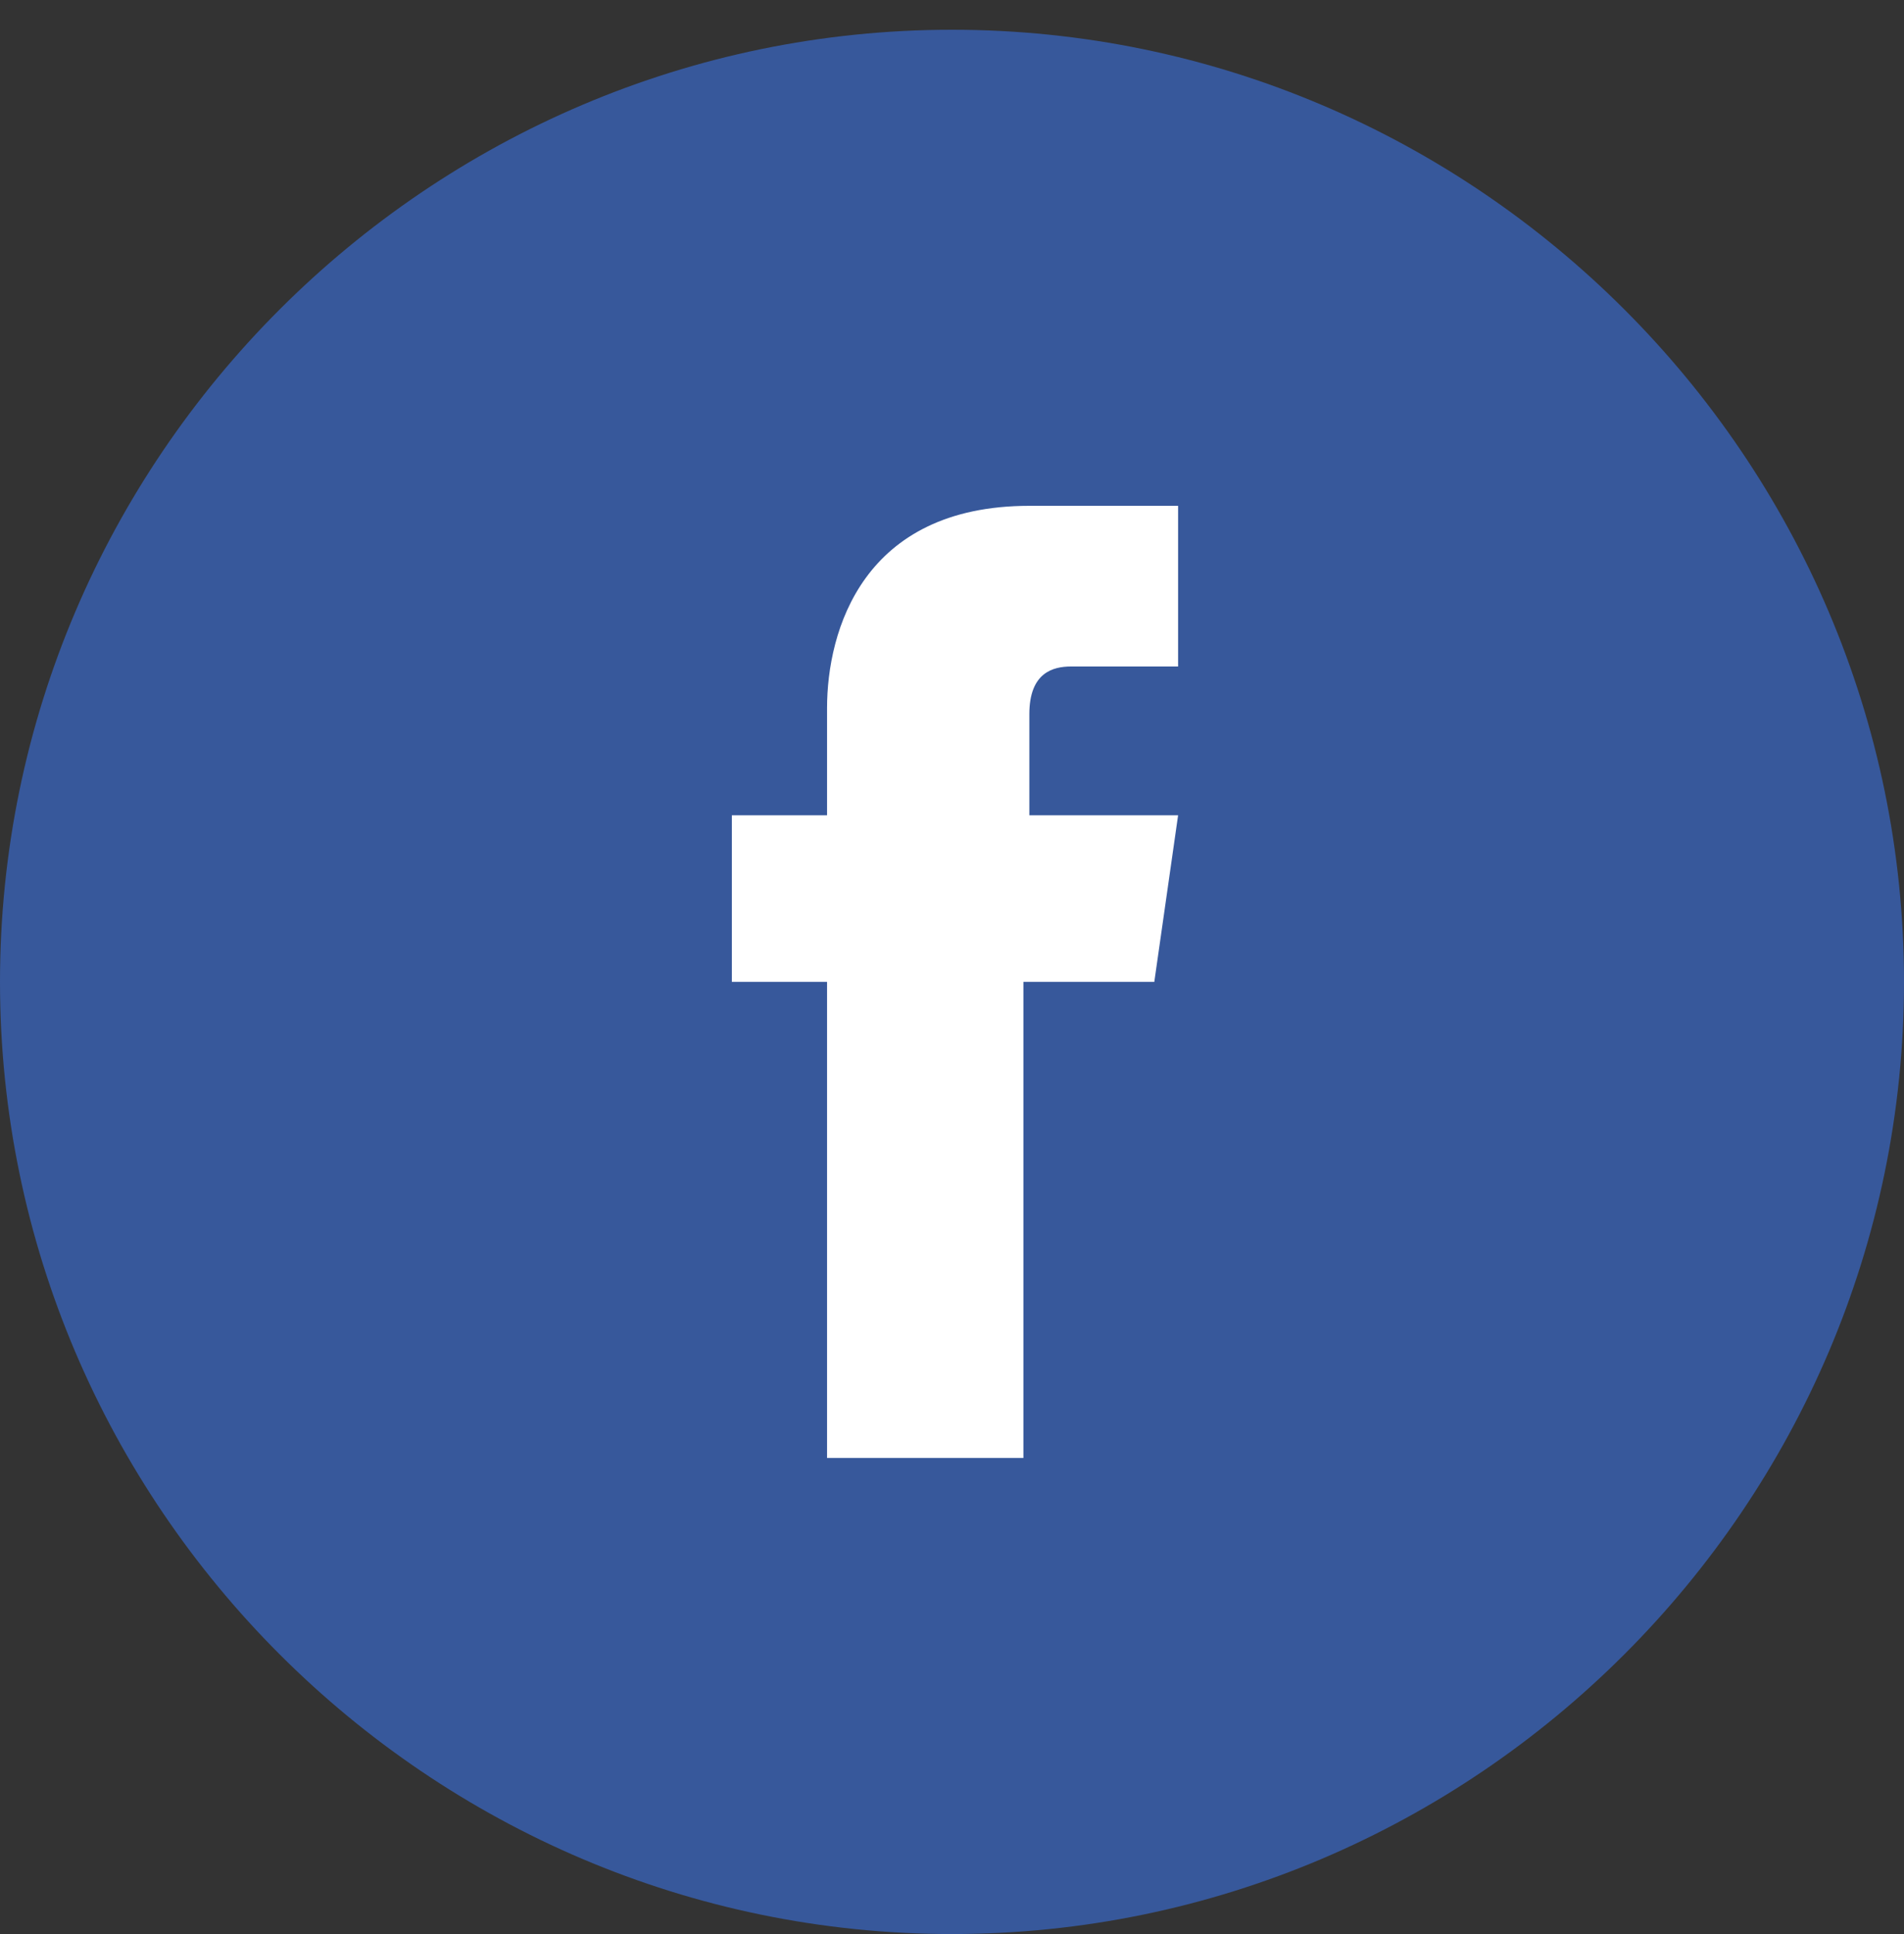
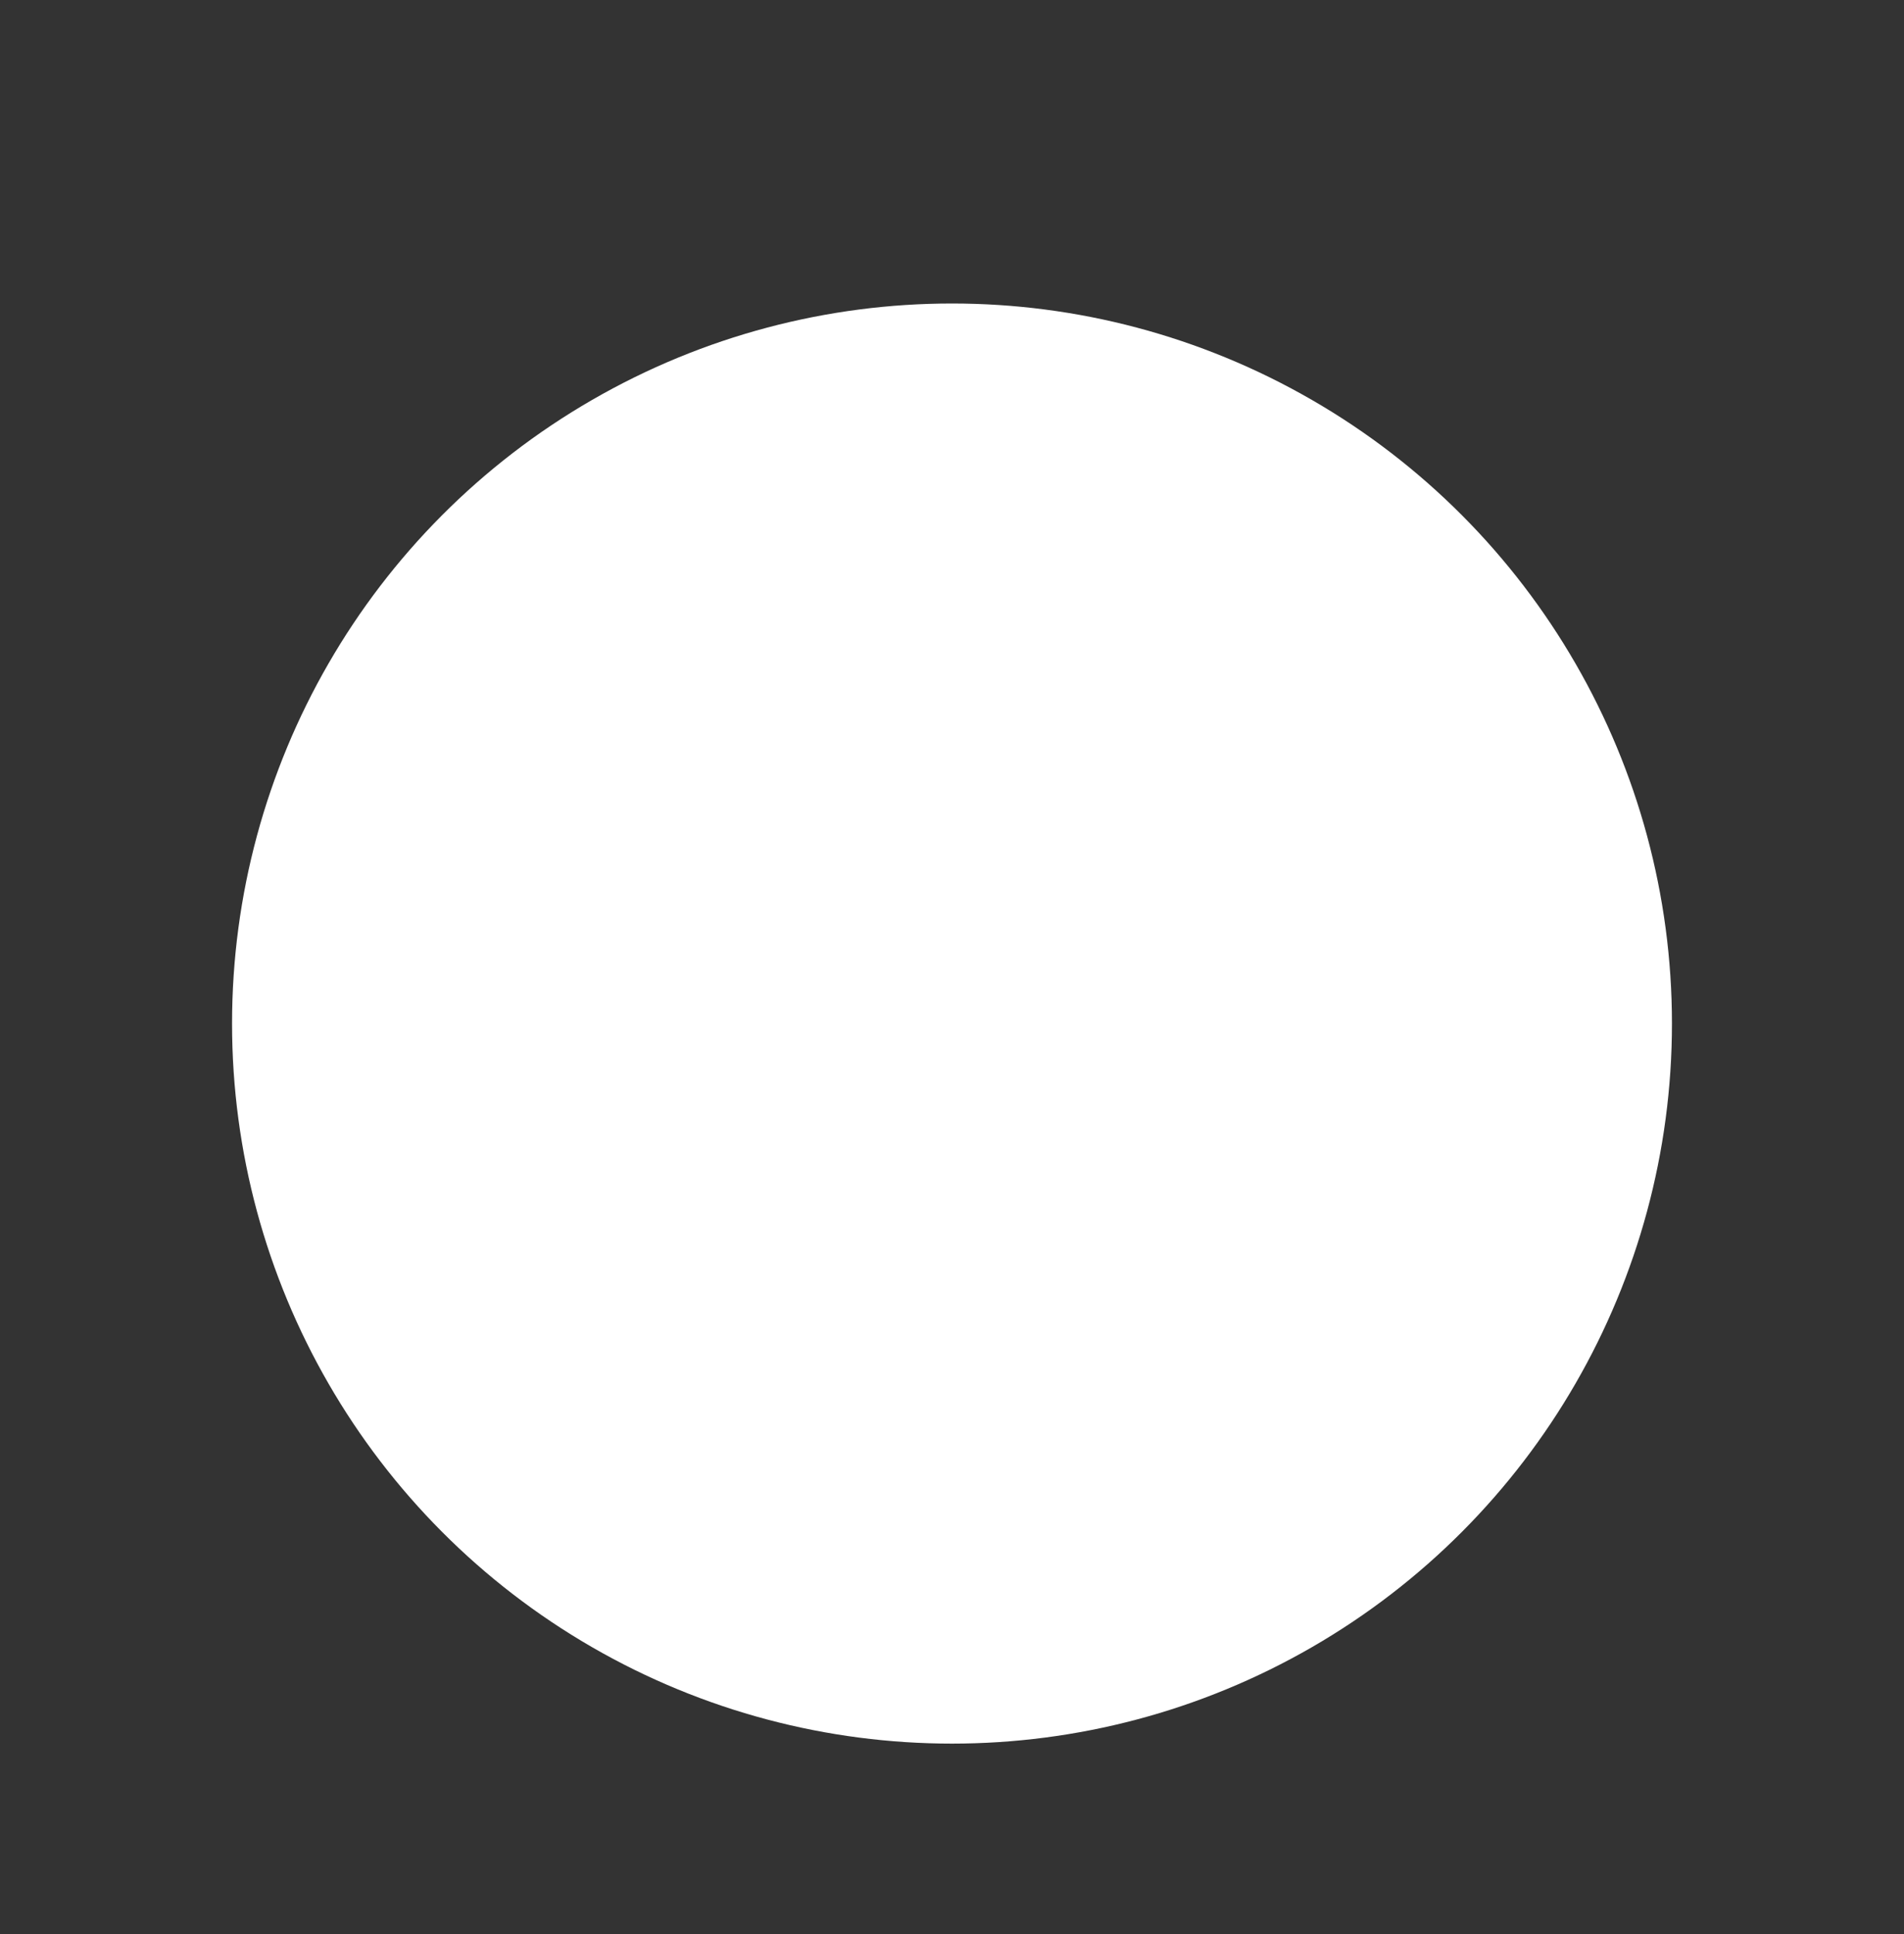
<svg xmlns="http://www.w3.org/2000/svg" version="1.1" id="RAW_ICONS_-_SQUARE__x2F__ROUNDED__x2F__CIRCLE" x="0px" y="0px" viewBox="0 0 32 32.5" style="enable-background:new 0 0 32 32.5;" xml:space="preserve">
  <rect x="0" y="0" width="32" height="32.5" fill="#333333" stroke="none" />
  <style type="text/css">
	.st0{fill:#FFFFFF;}
	.st1{fill:#37589B;}
</style>
  <circle class="st0" cx="16" cy="17.2" r="12.1" />
-   <path class="st1" d="M16,0.5c-8.8,0-16,7.2-16,16s7.2,16,16,16s16-7.2,16-16S24.8,0.5,16,0.5z M19.4,16.5h-2.2c0,3.6,0,8,0,8h-3.3  c0,0,0-4.4,0-8h-1.6v-2.8h1.6v-1.8c0-1.3,0.6-3.4,3.4-3.4h2.5v2.7c0,0-1.5,0-1.8,0s-0.7,0.1-0.7,0.8v1.7h2.5L19.4,16.5z" />
</svg>